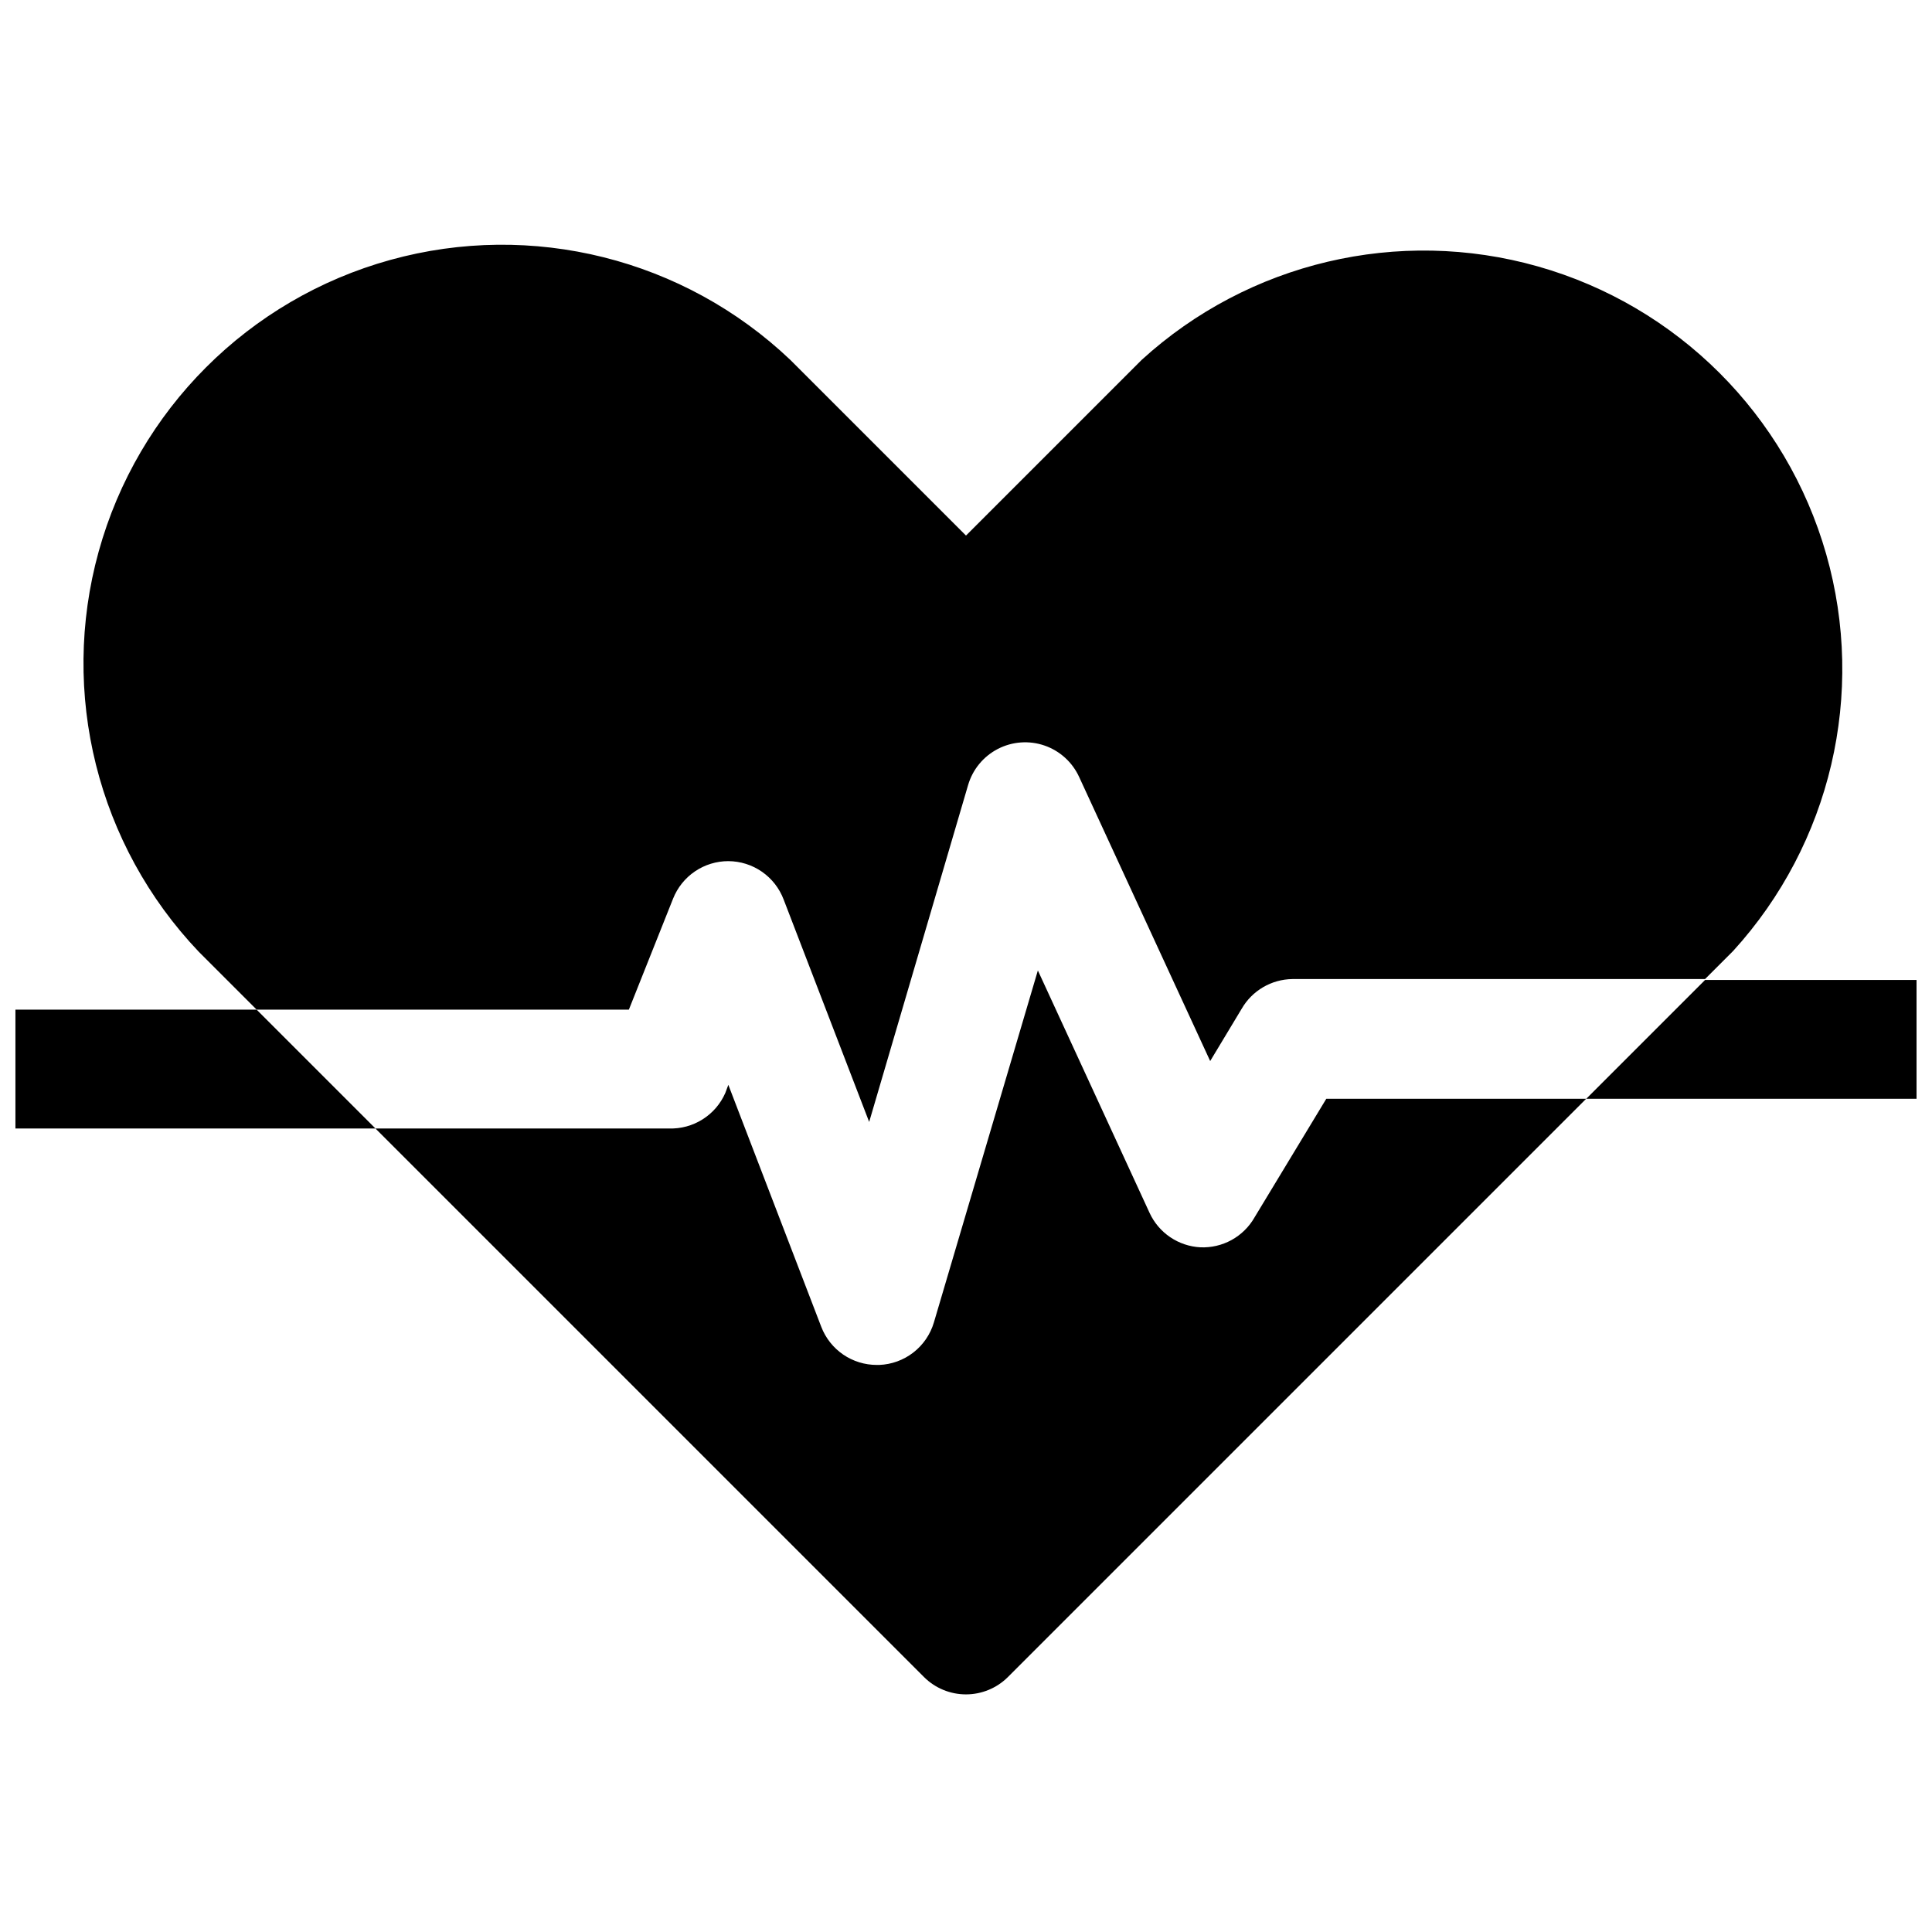
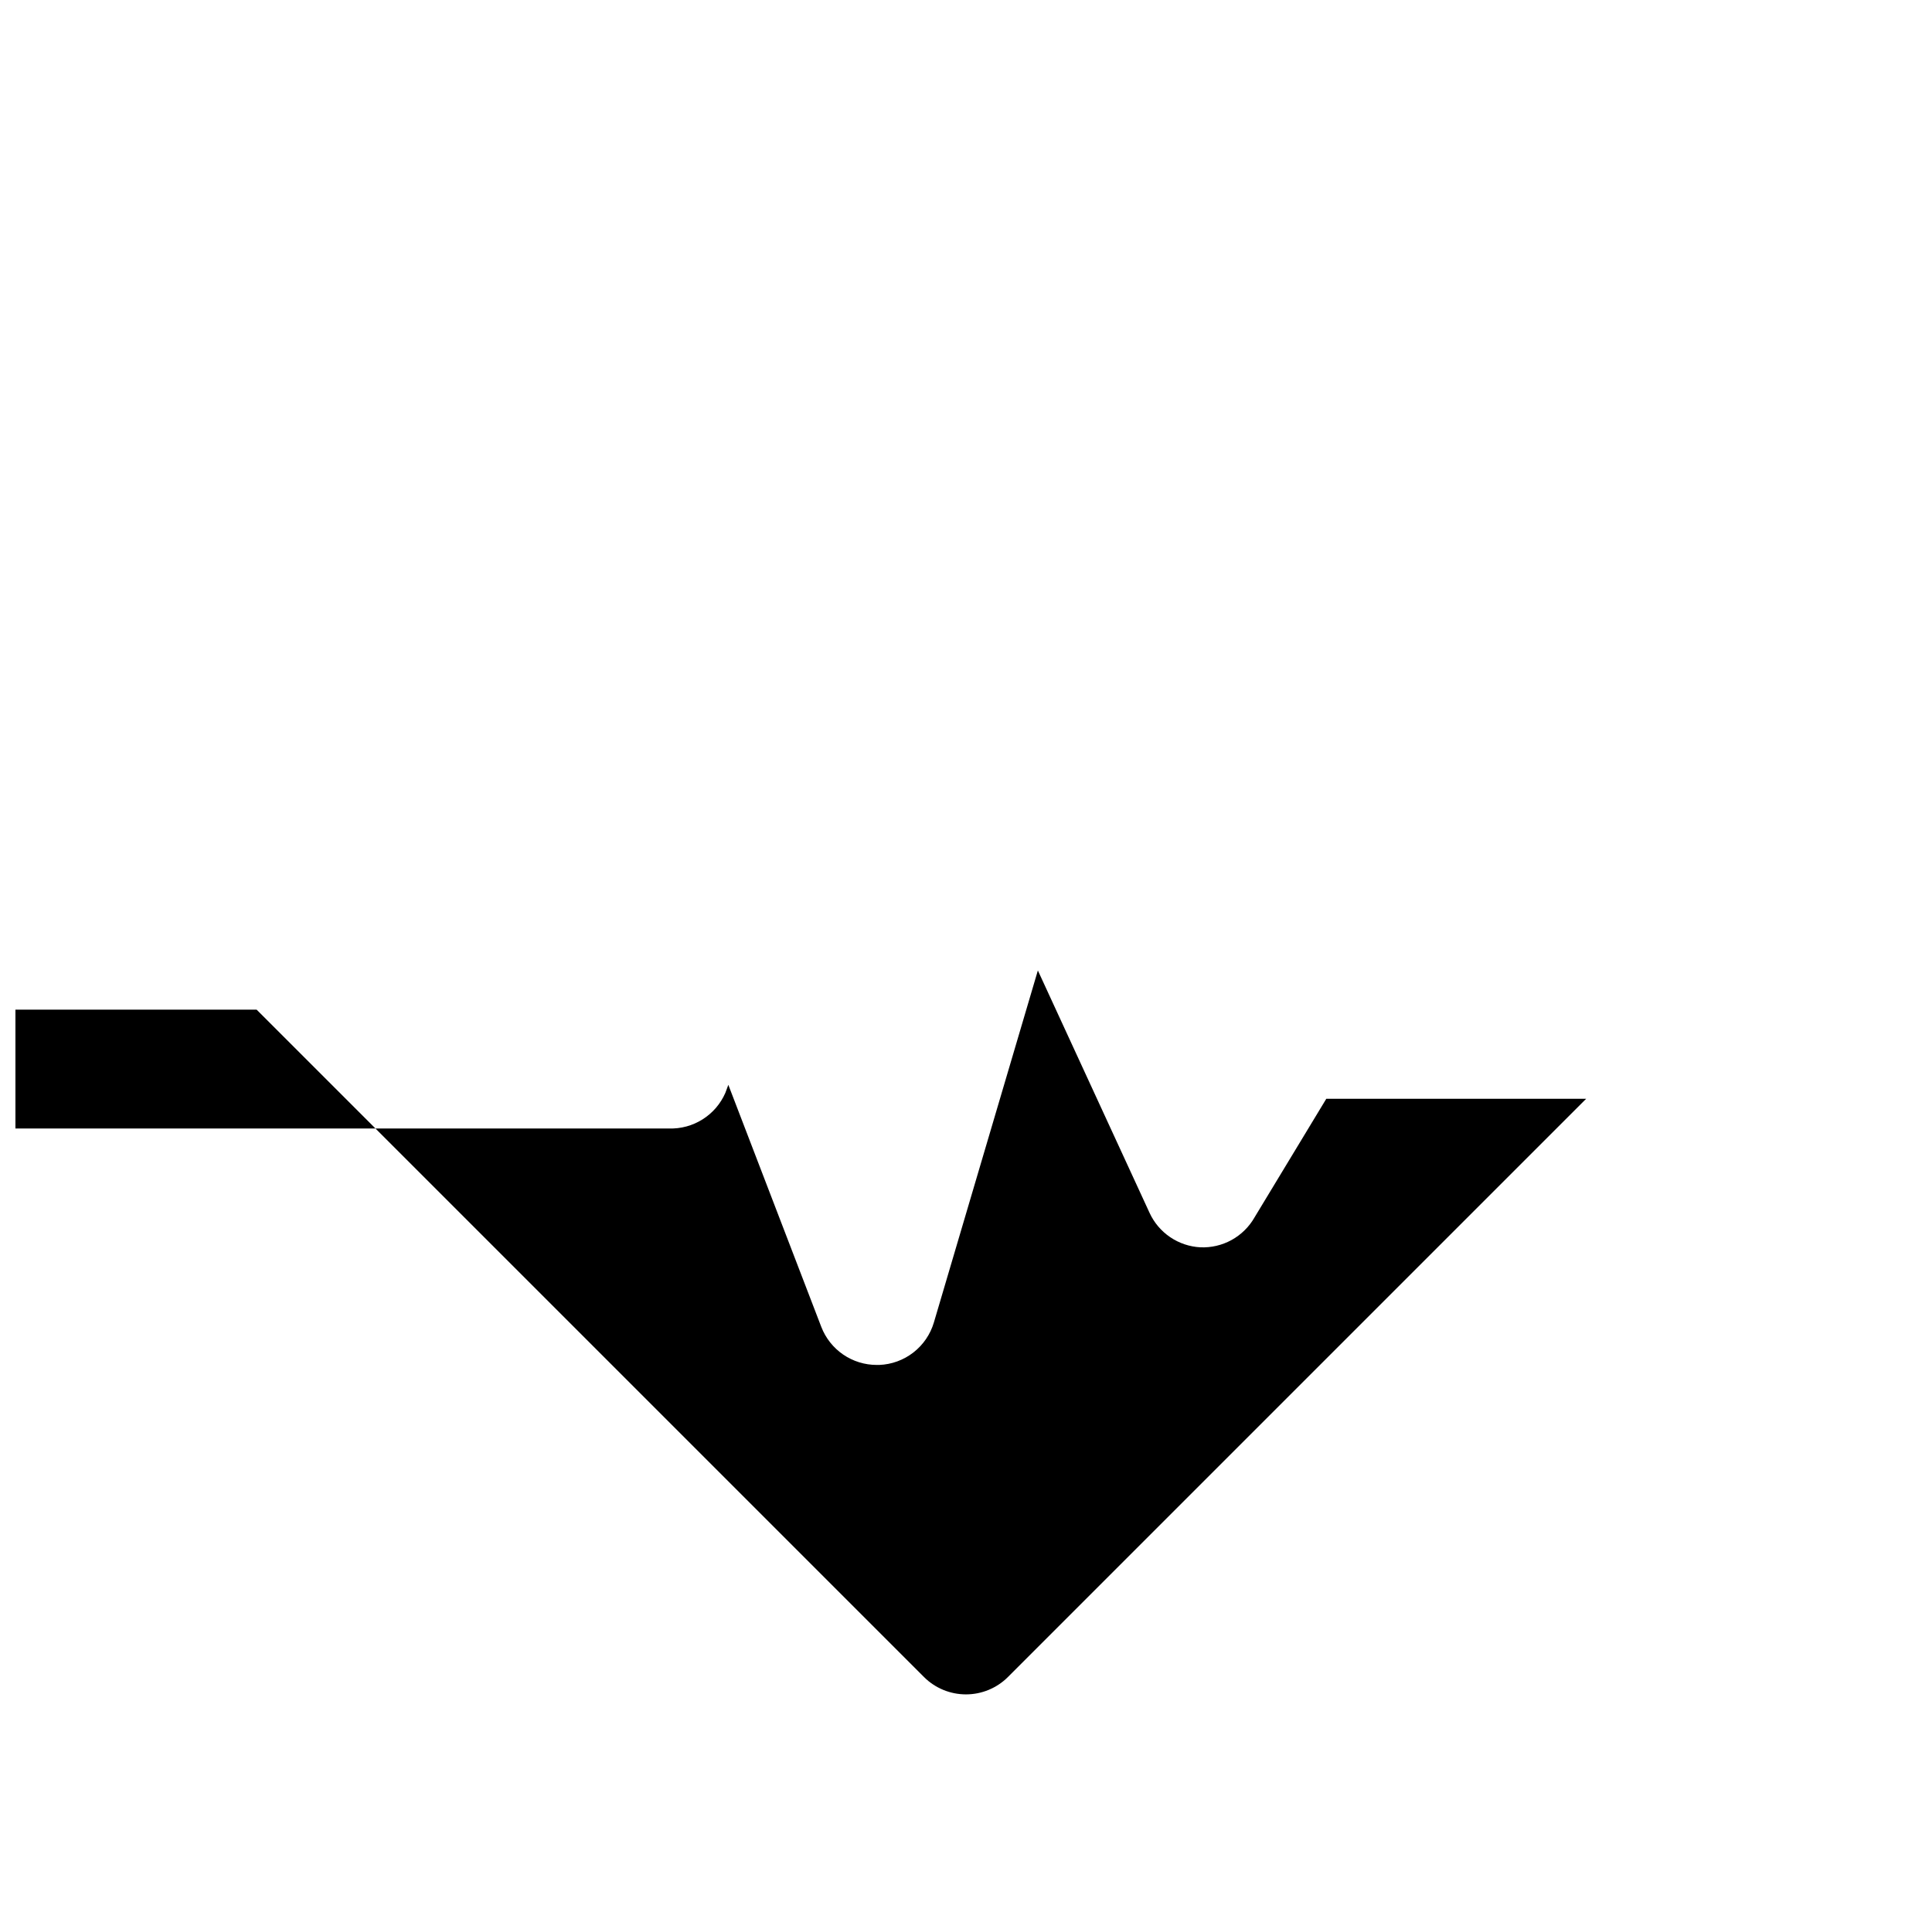
<svg xmlns="http://www.w3.org/2000/svg" width="800px" height="800px" version="1.1" viewBox="144 144 512 512">
  <defs>
    <clipPath id="b">
      <path d="m148.09 411h95.906v33h-95.906z" />
    </clipPath>
    <clipPath id="a">
-       <path d="m564 403h87.902v33h-87.902z" />
+       <path d="m564 403v33h-87.902z" />
    </clipPath>
  </defs>
-   <path d="m322.38 382.13c1.168-2.93 3.188-5.441 5.797-7.211 2.613-1.766 5.691-2.711 8.848-2.707 3.18 0.016 6.281 0.992 8.895 2.805s4.617 4.375 5.746 7.348l22.672 58.961 26.215-89.27v0.004c1.203-4.141 4.055-7.602 7.883-9.582 3.832-1.98 8.305-2.301 12.379-0.895 4.074 1.41 7.391 4.43 9.18 8.352l34.715 75.258 8.344-13.855c2.781-4.82 7.898-7.812 13.461-7.875h109.34l7.477-7.477c25.855-28.406 35.176-68.164 24.637-105.1-10.539-36.934-39.438-65.789-76.387-76.27-36.949-10.484-76.695-1.105-105.06 24.793l-46.523 46.523-46.523-46.523c-28.238-26.852-68.492-36.922-106.04-26.523-37.551 10.402-66.891 39.742-77.289 77.293-10.402 37.551-0.332 77.805 26.52 106.04l15.352 15.352h98.637z" />
  <path d="m495.48 435.19-19.051 31.488h0.004c-1.441 2.496-3.535 4.551-6.062 5.941-2.527 1.387-5.387 2.055-8.266 1.93-2.863-0.152-5.629-1.082-8-2.691-2.375-1.609-4.262-3.836-5.461-6.441l-29.598-64.234-27.555 93.281c-0.934 3.156-2.836 5.938-5.434 7.957s-5.762 3.176-9.051 3.301h-0.629c-3.184 0.008-6.297-0.953-8.926-2.75-2.629-1.801-4.648-4.356-5.797-7.324l-24.637-64.156-0.789 2.125c-1.258 2.891-3.359 5.336-6.027 7.019-2.664 1.688-5.777 2.531-8.93 2.426h-77.773l145.39 145.39c2.949 2.934 6.941 4.578 11.102 4.578 4.156 0 8.148-1.645 11.098-4.578l153.27-153.27z" />
  <g clip-path="url(#b)">
    <path d="m148.09 411.57v31.488h95.41l-31.488-31.488z" />
  </g>
  <g clip-path="url(#a)">
    <path d="m564.37 435.19h87.535v-31.488h-56.047z" />
  </g>
</svg>